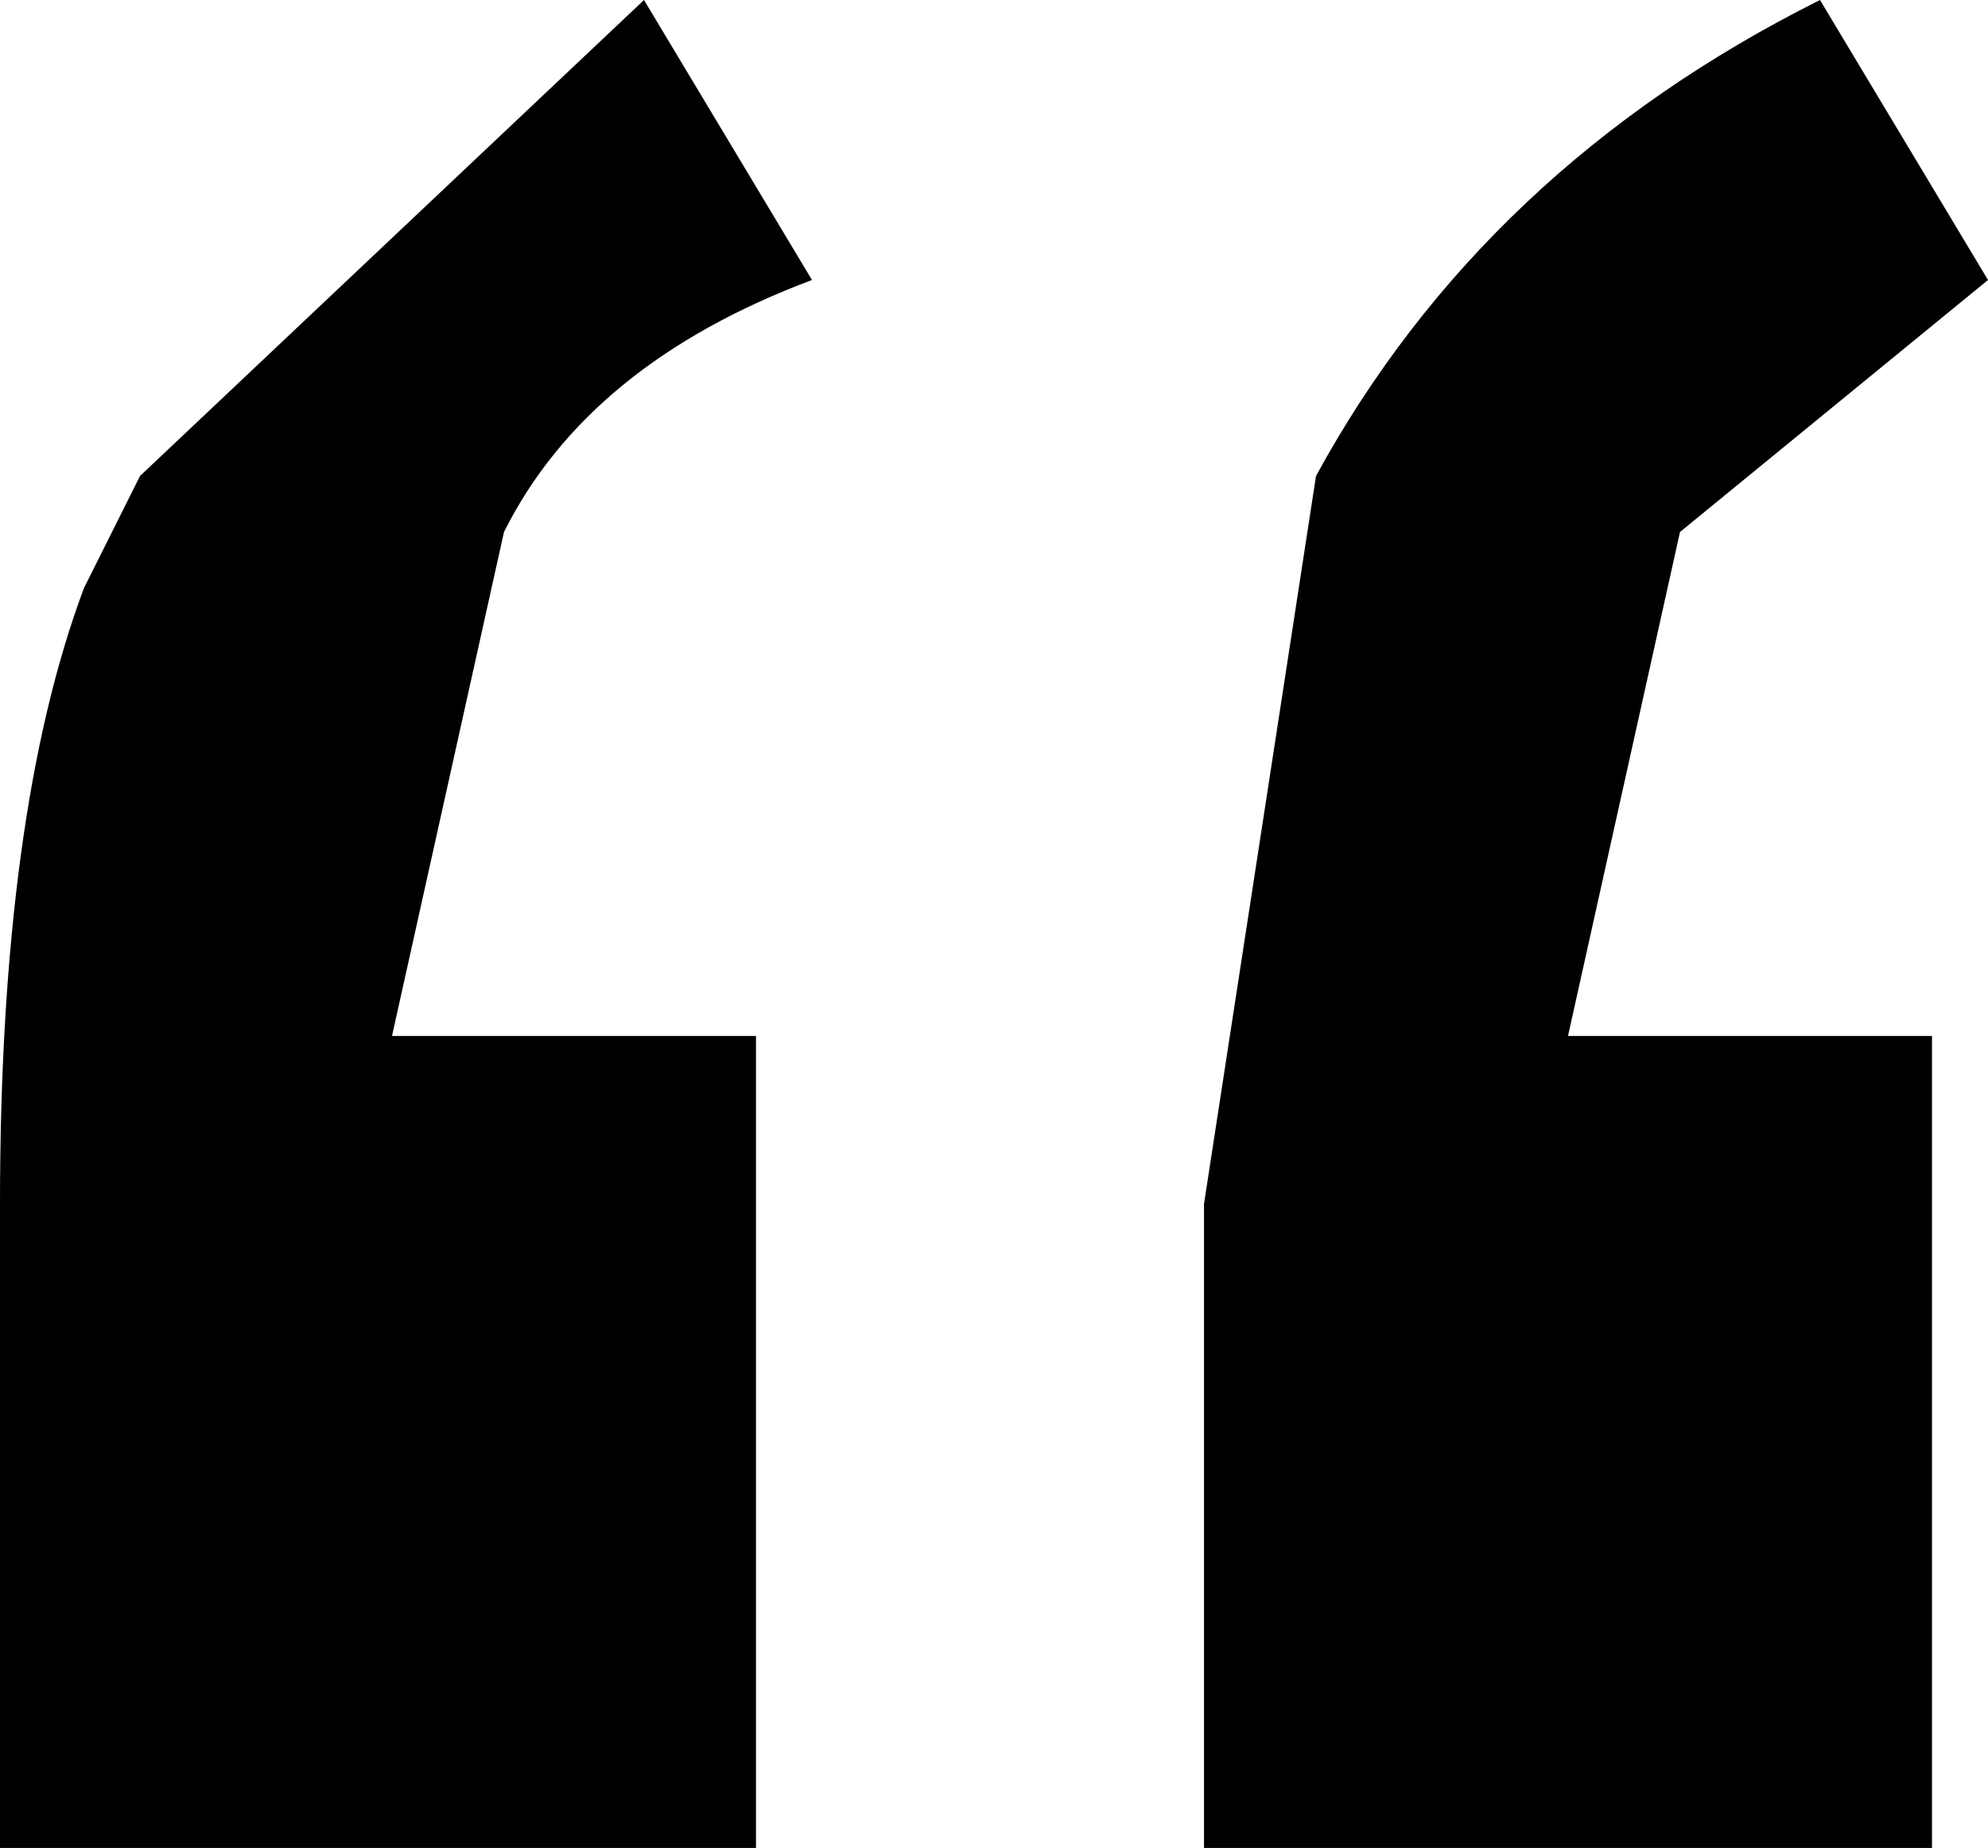
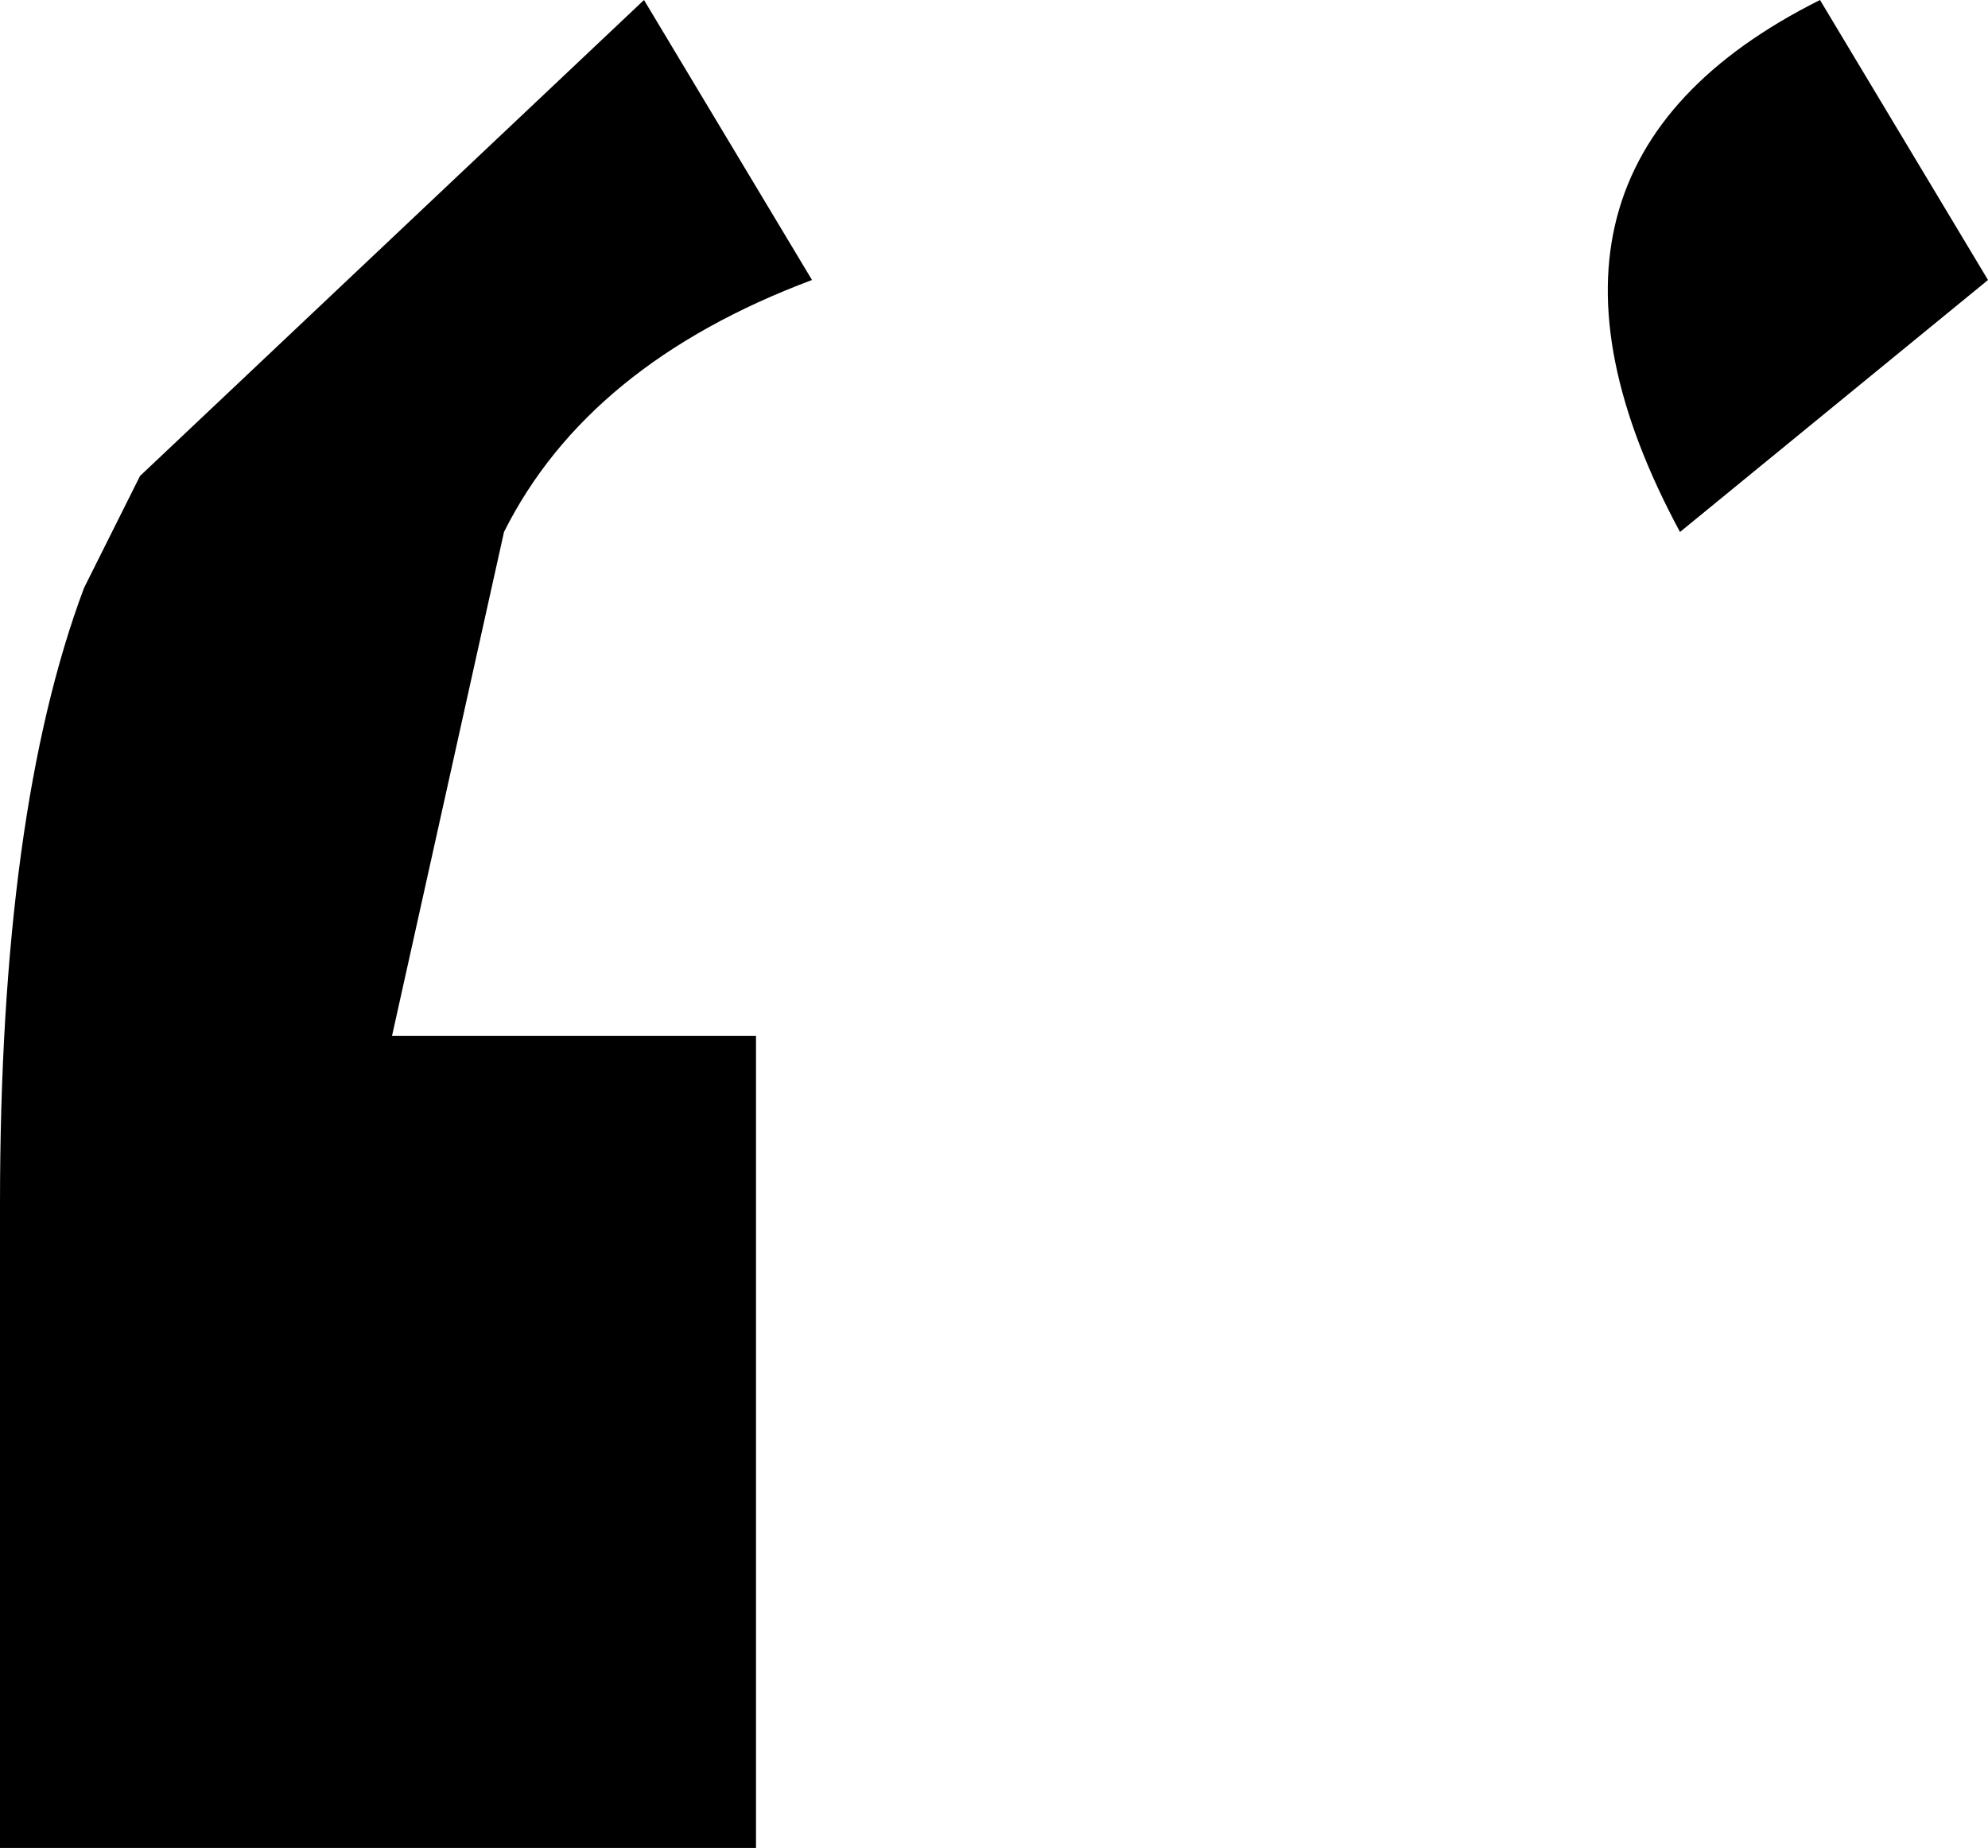
<svg xmlns="http://www.w3.org/2000/svg" height="3.3px" width="3.55px">
  <g transform="matrix(1.0, 0.0, 0.0, 1.0, -153.45, -25.95)">
-     <path d="M156.45 26.9 L156.25 27.8 156.9 27.8 156.9 29.25 155.6 29.25 155.6 28.1 155.8 26.8 Q156.1 26.25 156.7 25.95 L157.0 26.45 156.45 26.9 M153.7 26.8 L154.6 25.95 154.9 26.45 Q154.5 26.6 154.35 26.9 L154.15 27.8 154.8 27.8 154.8 29.25 153.45 29.25 153.45 28.1 Q153.45 27.4 153.6 27.0 L153.7 26.8" fill="#000000" fill-rule="evenodd" stroke="none" />
+     <path d="M156.45 26.9 Q156.1 26.25 156.7 25.95 L157.0 26.45 156.45 26.9 M153.7 26.8 L154.6 25.95 154.9 26.45 Q154.5 26.6 154.35 26.9 L154.15 27.8 154.8 27.8 154.8 29.25 153.45 29.25 153.45 28.1 Q153.45 27.4 153.6 27.0 L153.7 26.8" fill="#000000" fill-rule="evenodd" stroke="none" />
  </g>
</svg>